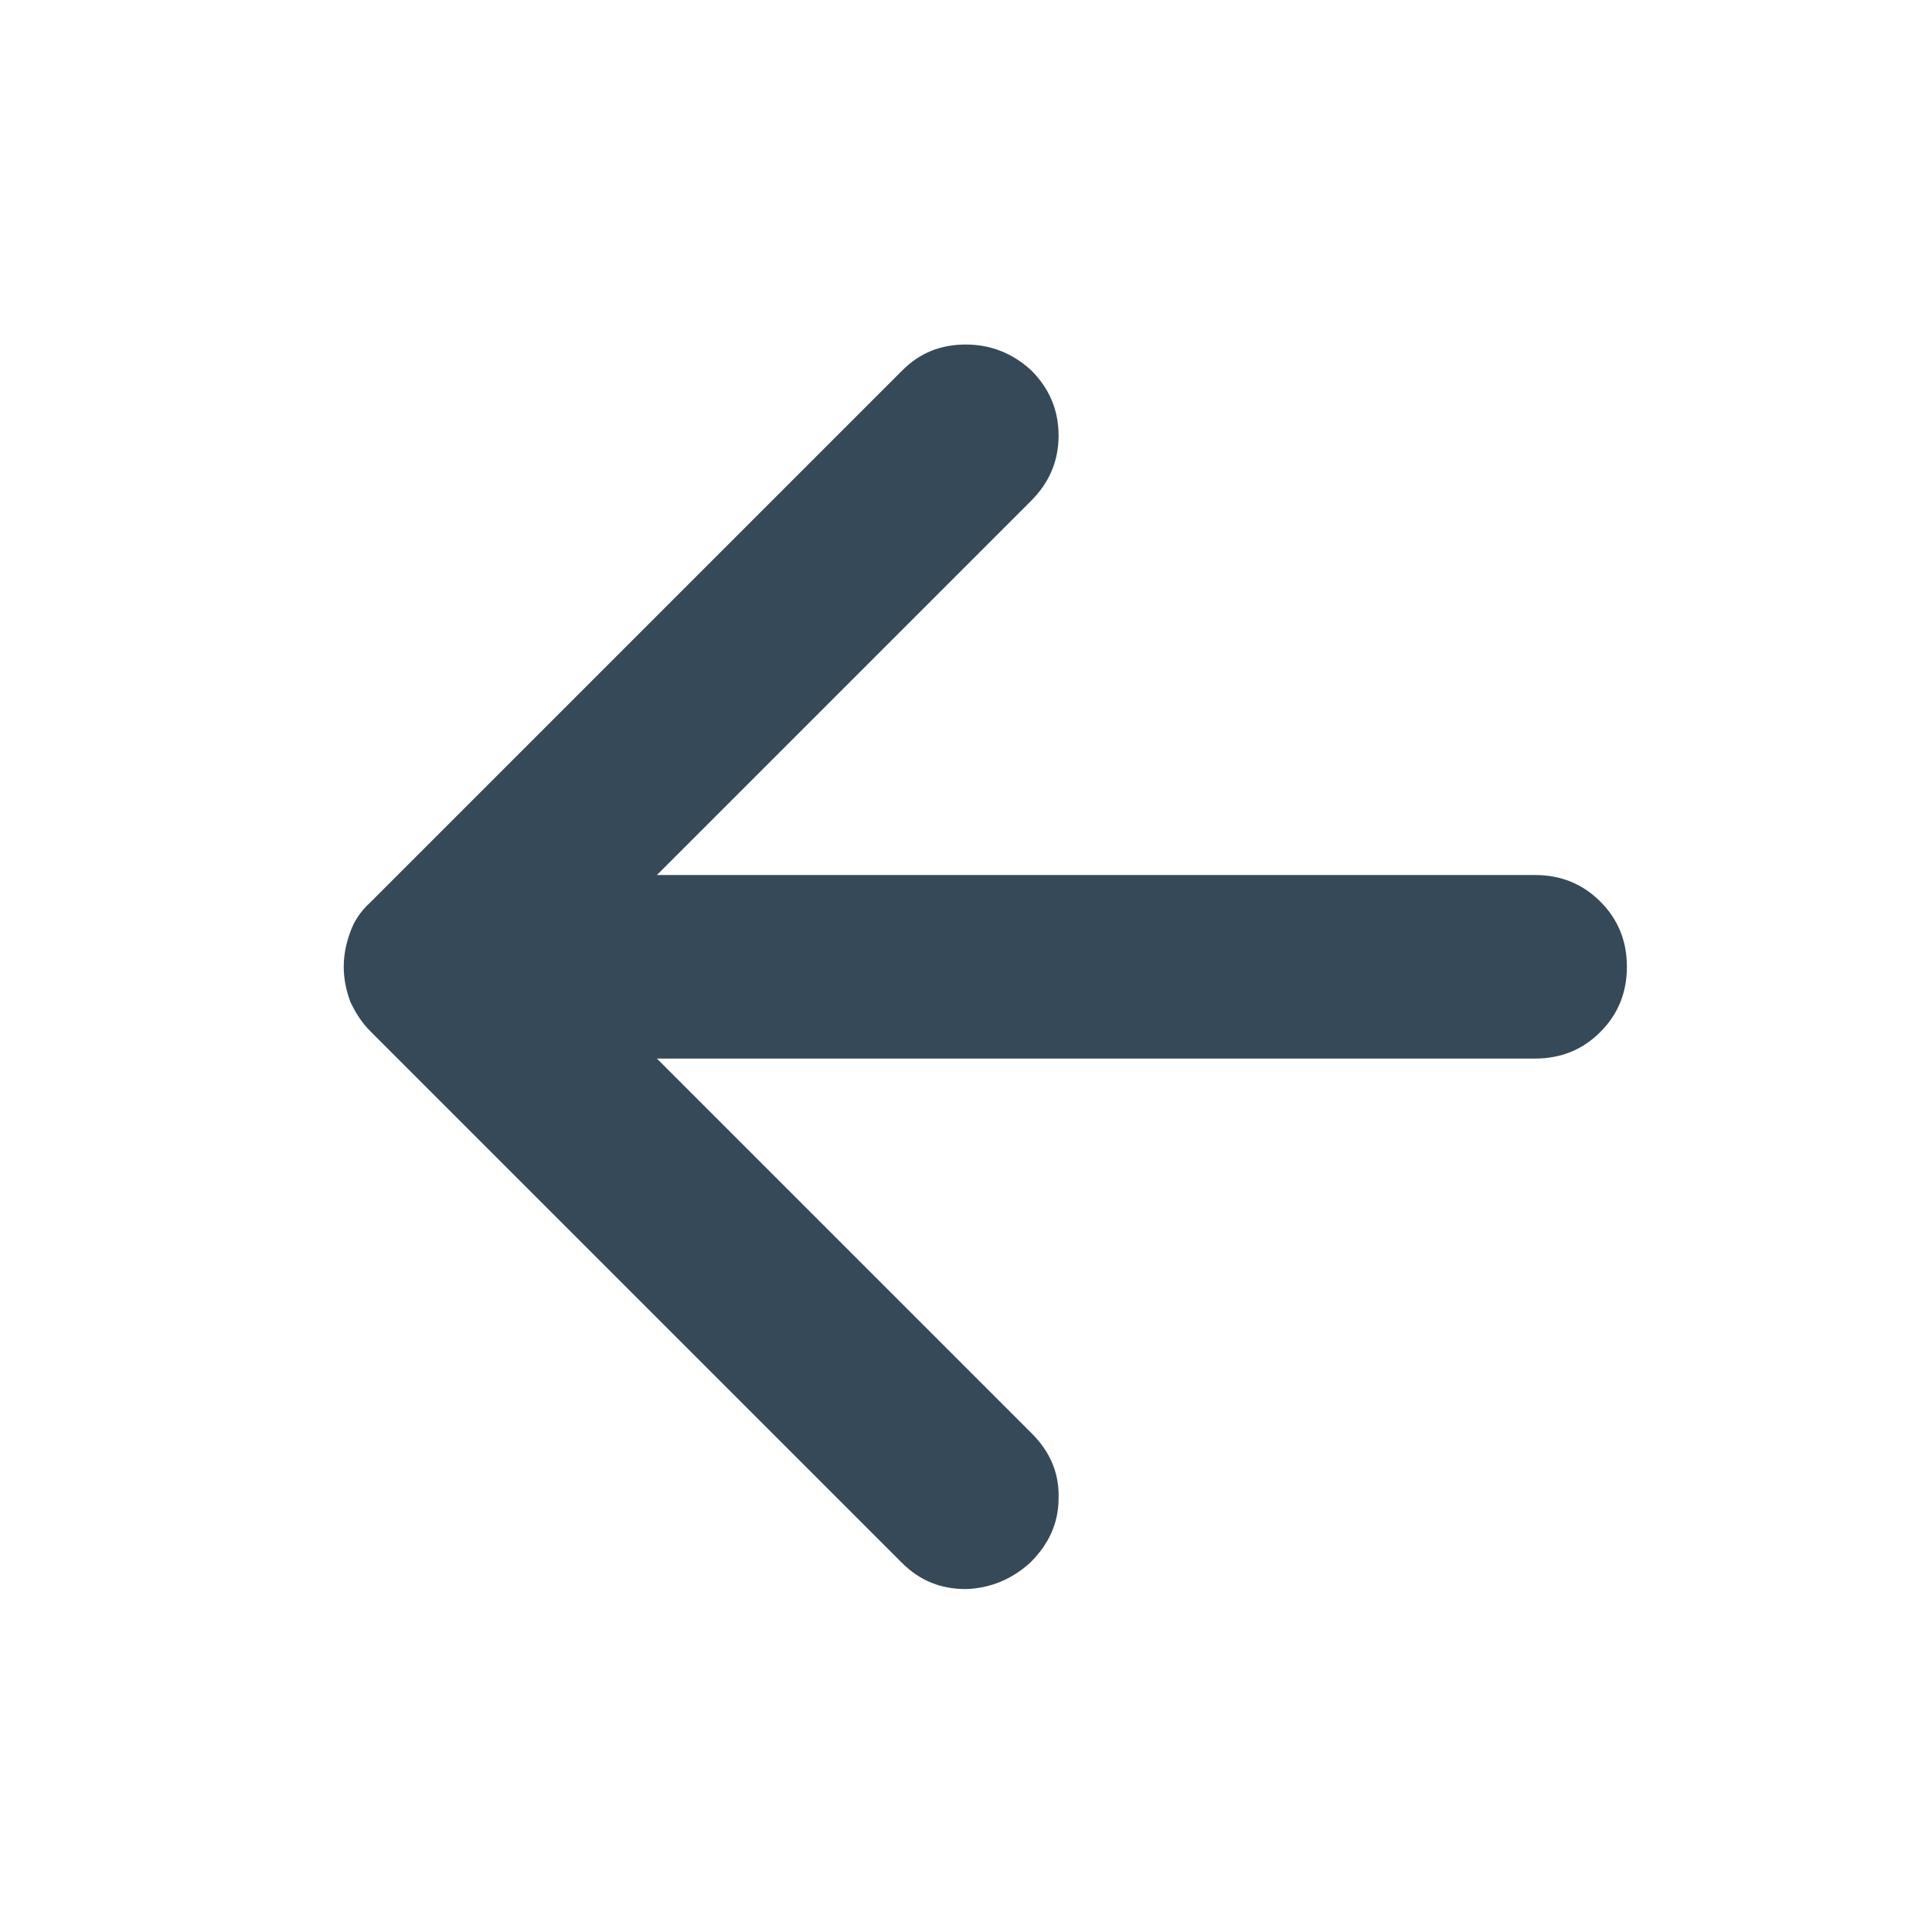
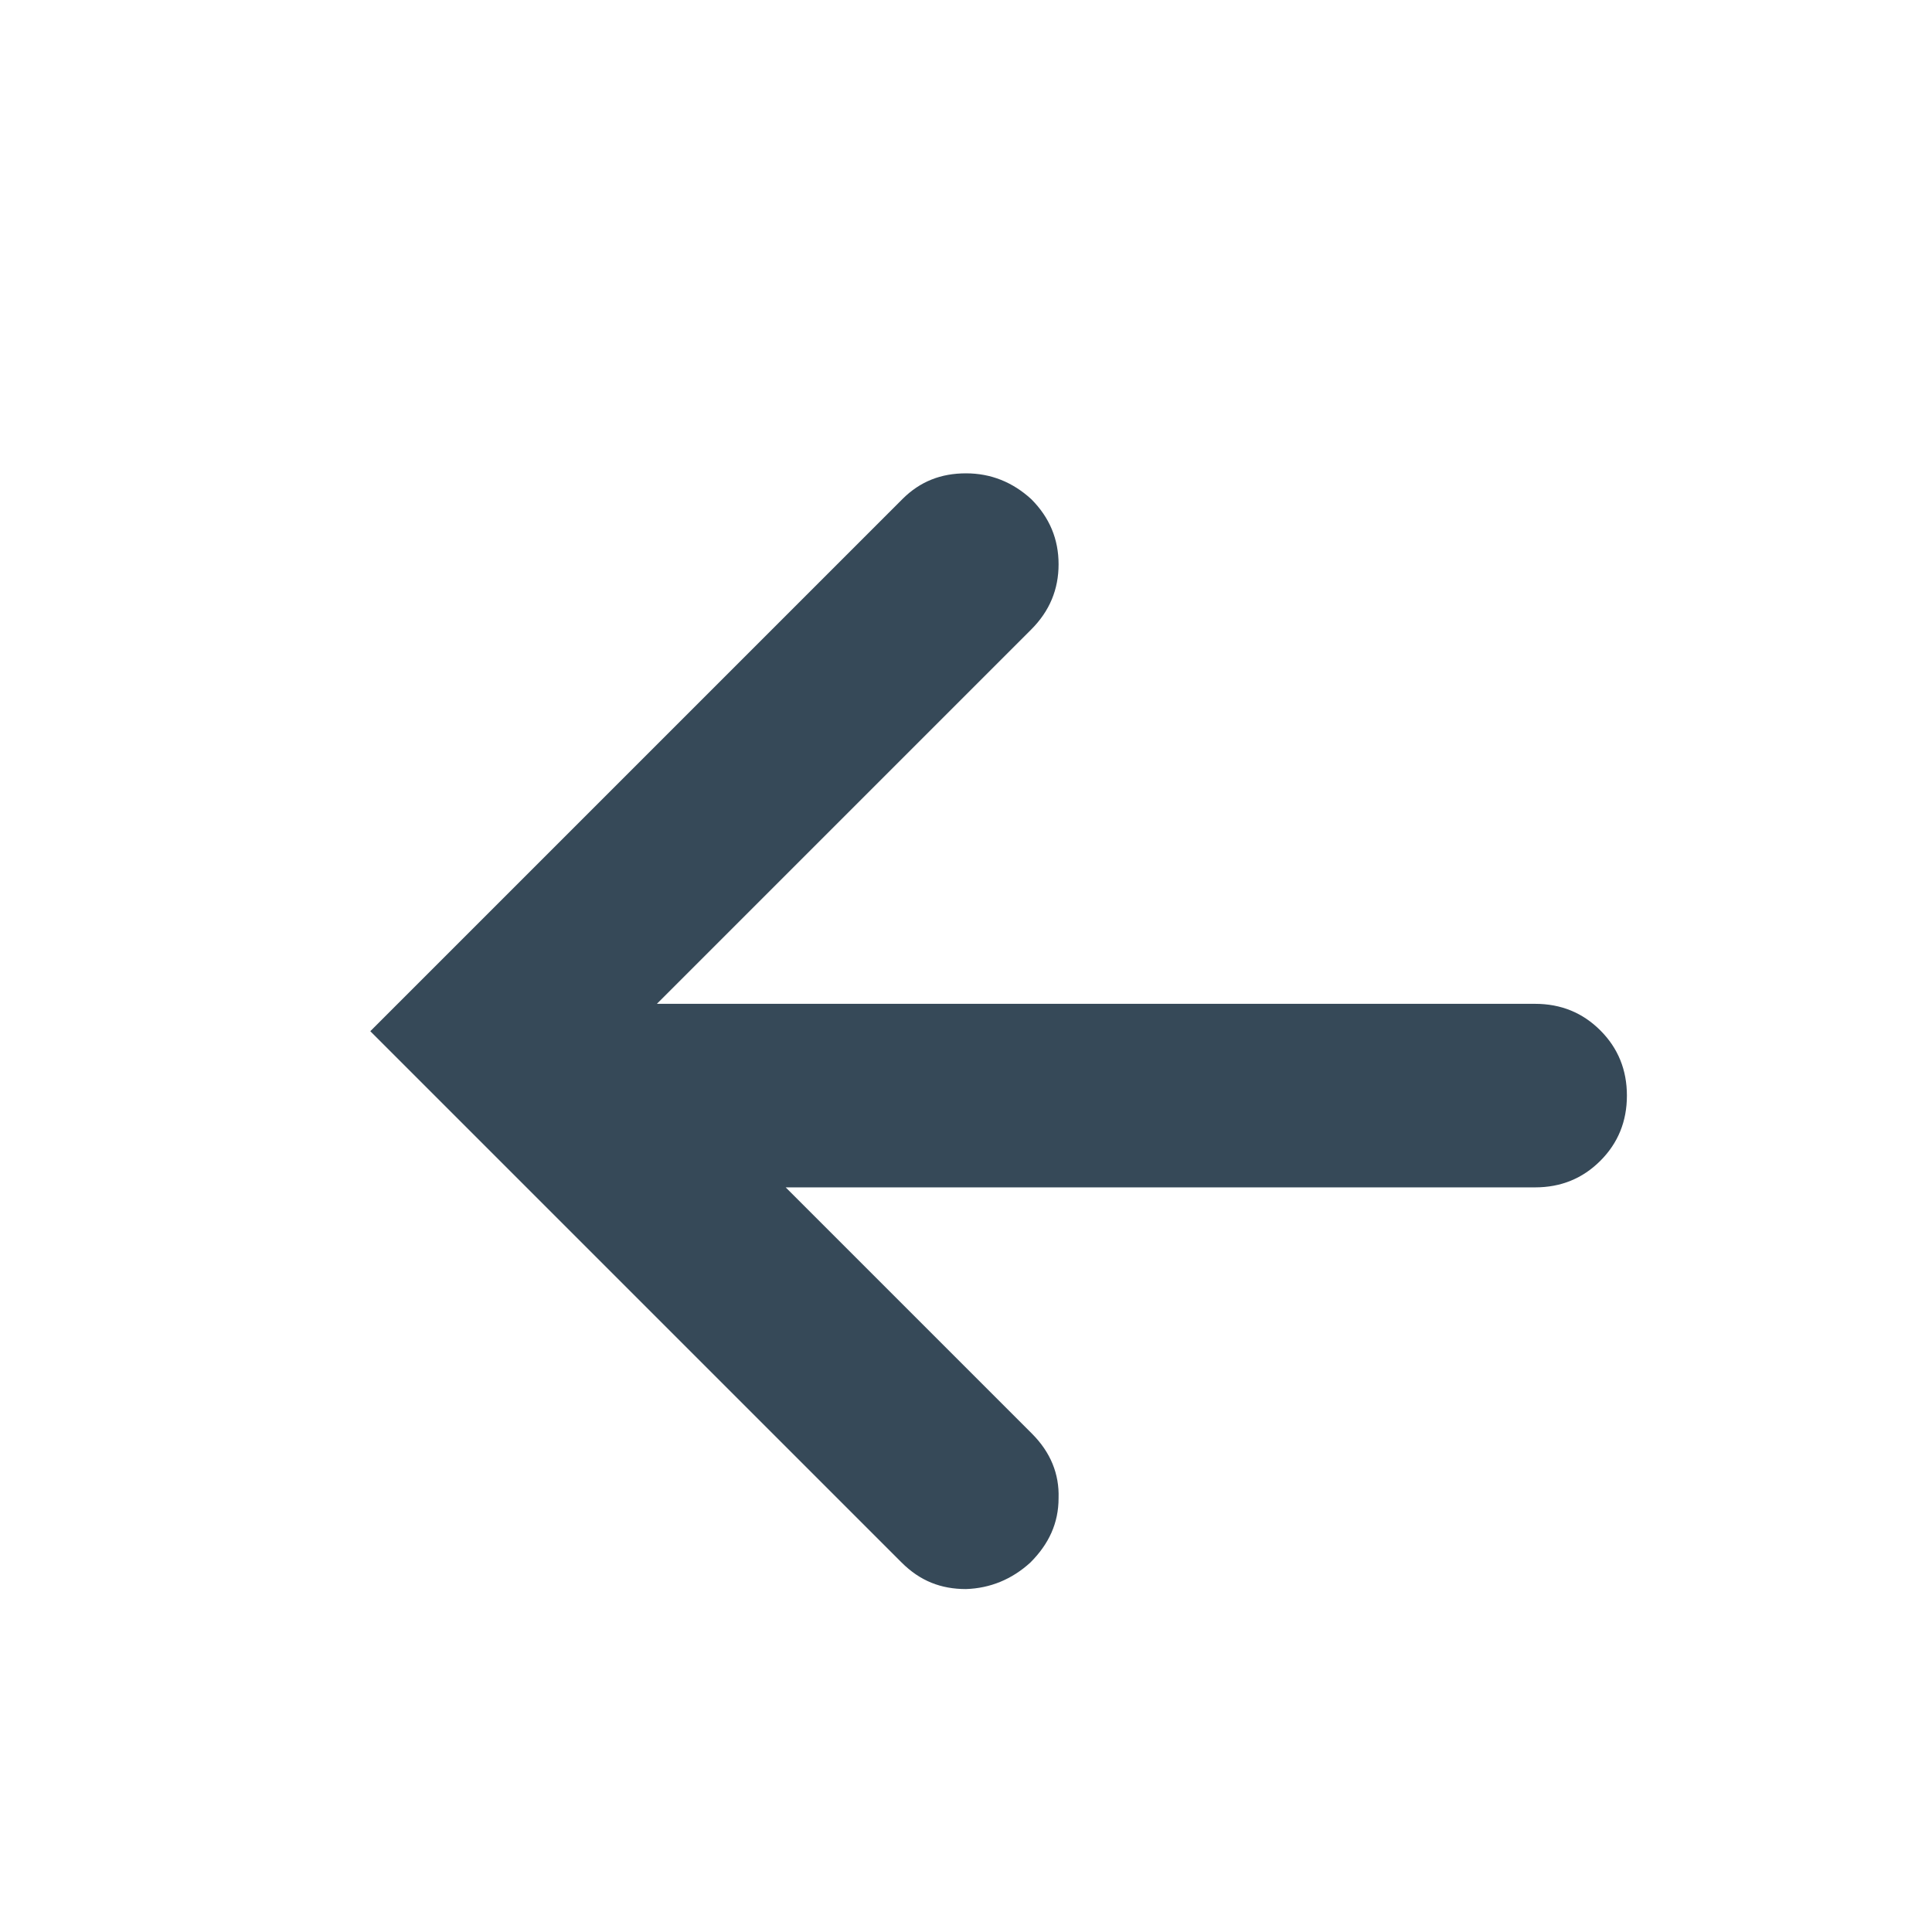
<svg xmlns="http://www.w3.org/2000/svg" id="Layer_1" viewBox="0 0 24 24">
  <defs>
    <style>.cls-1{fill:#364958;stroke-width:0px;}</style>
  </defs>
-   <path class="cls-1" d="m8.15,13.14l4.67,4.67c.23.23.34.5.33.8,0,.31-.12.57-.35.8-.23.21-.5.32-.8.33-.31,0-.57-.1-.8-.33l-6.6-6.6c-.11-.11-.19-.24-.25-.37-.05-.14-.08-.28-.08-.43,0-.15.03-.29.08-.43.05-.14.13-.26.25-.37l6.61-6.61c.22-.22.48-.32.79-.32s.58.11.81.32c.23.23.34.5.34.81s-.11.58-.34.81l-4.65,4.65h10.91c.32,0,.59.11.81.33.22.22.33.49.33.81,0,.32-.11.59-.33.81-.22.22-.49.33-.81.33h-10.91Z" />
+   <path class="cls-1" d="m8.15,13.14l4.67,4.67c.23.23.34.5.33.8,0,.31-.12.57-.35.8-.23.21-.5.32-.8.33-.31,0-.57-.1-.8-.33l-6.6-6.6l6.61-6.61c.22-.22.48-.32.79-.32s.58.11.81.32c.23.23.34.5.34.81s-.11.58-.34.81l-4.65,4.65h10.91c.32,0,.59.11.81.33.22.22.33.49.33.81,0,.32-.11.59-.33.81-.22.22-.49.33-.81.33h-10.91Z" />
</svg>